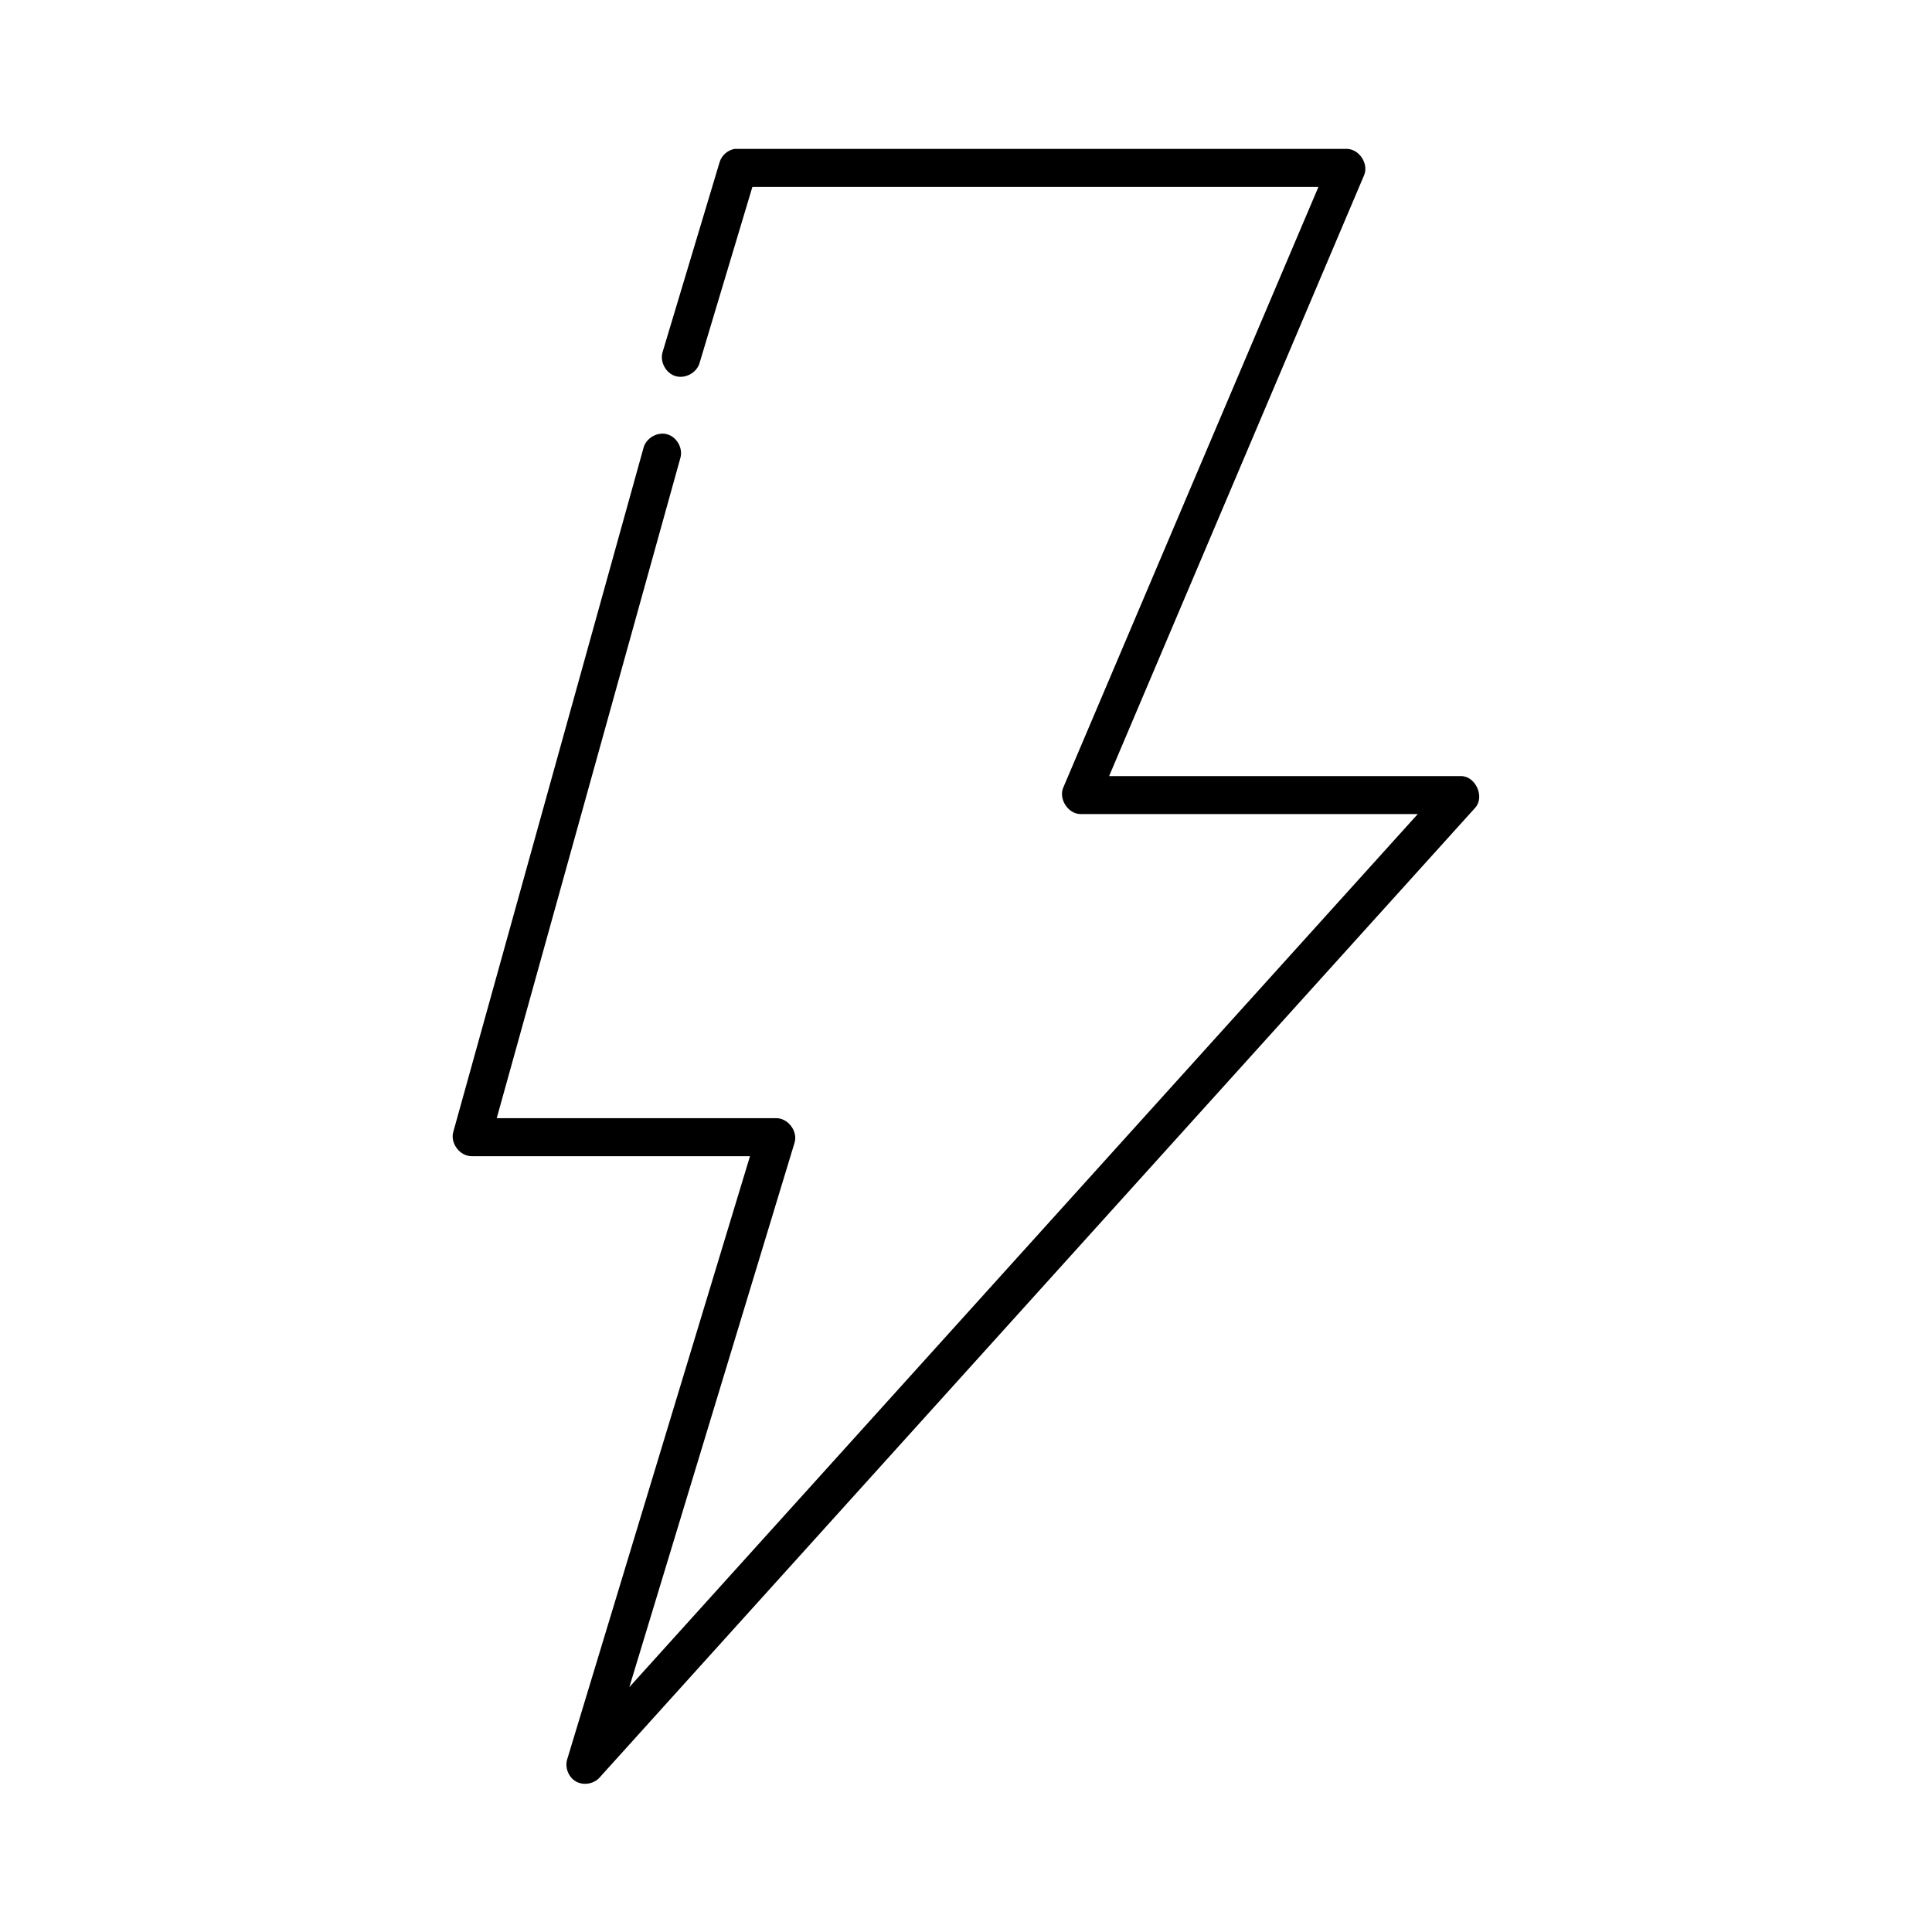
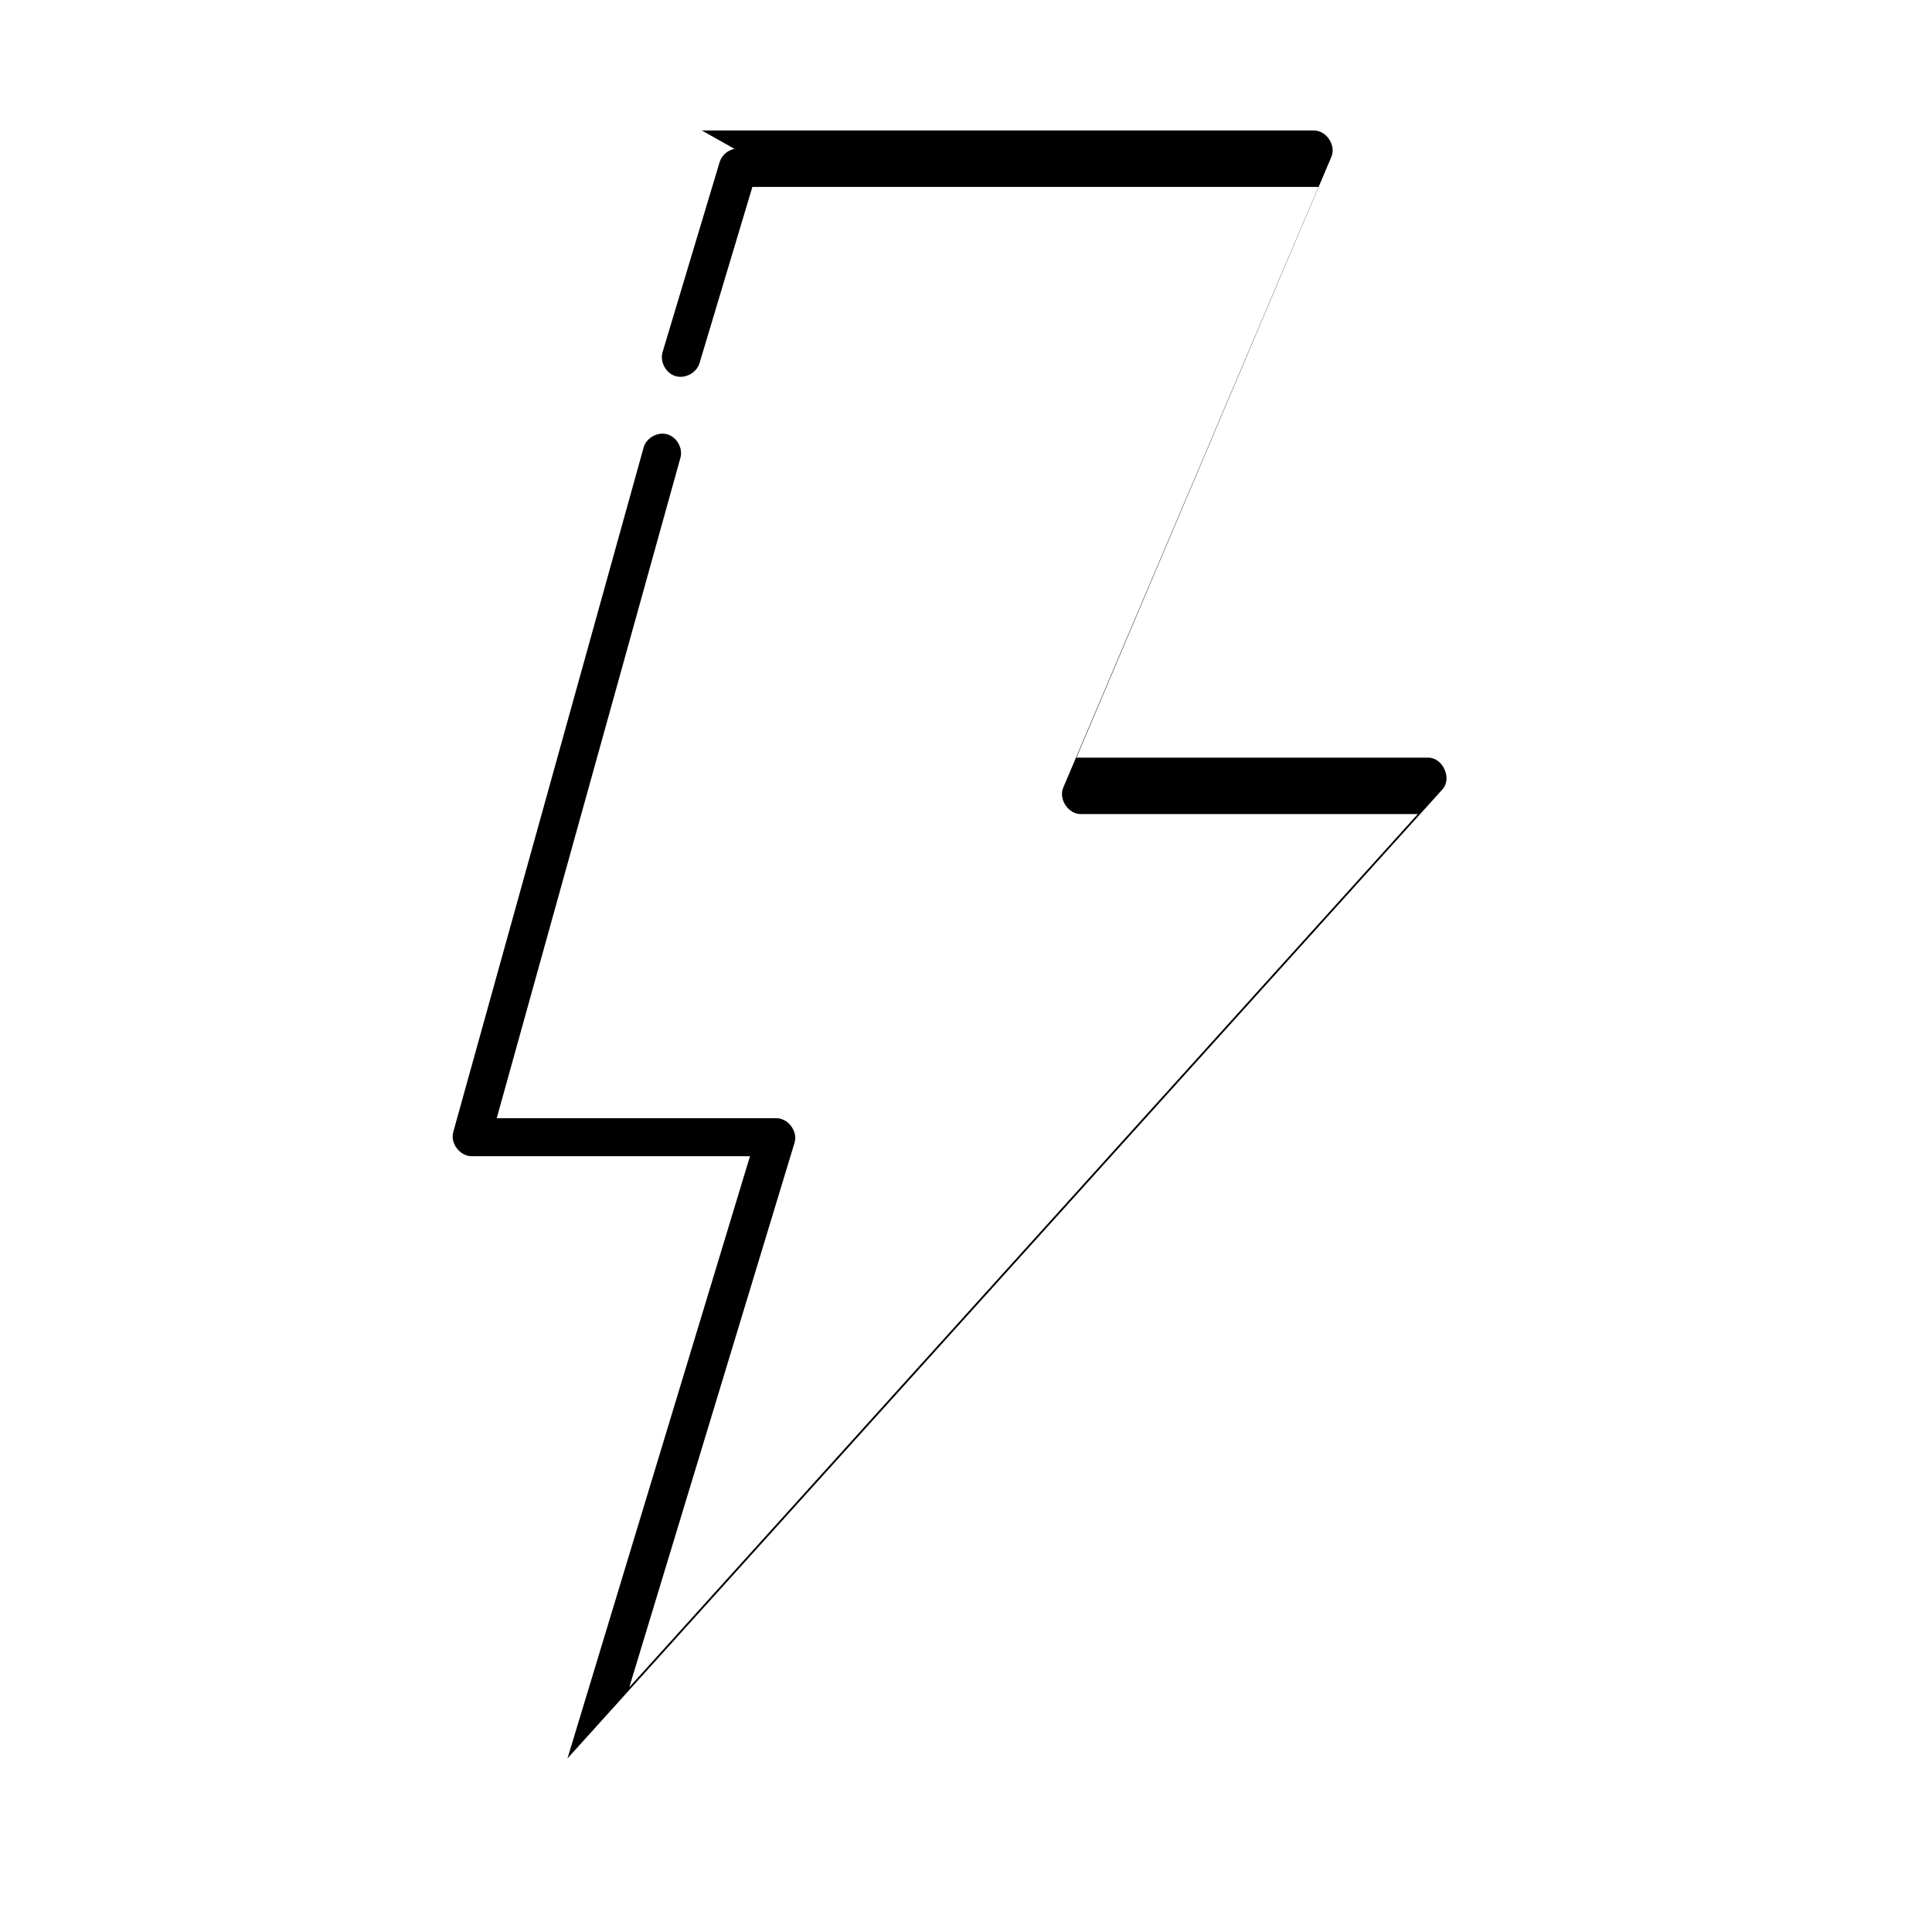
<svg xmlns="http://www.w3.org/2000/svg" fill="#000000" width="800px" height="800px" version="1.1" viewBox="144 144 512 512">
-   <path d="m338.66 183.46c-1.812 0.32-3.391 1.707-3.938 3.461l-15.125 50.367c-0.785 2.555 0.832 5.594 3.387 6.375 2.559 0.781 5.598-0.828 6.383-3.383l14.023-46.75h150.01l-67.598 159.13c-1.352 3.039 1.238 7.059 4.57 7.082h89.344l-208.94 231.38 43.805-144.34c0.883-3.004-1.75-6.481-4.883-6.453h-74.059l48.688-175.03c0.703-2.555-0.988-5.516-3.547-6.219-2.559-0.699-5.523 0.988-6.223 3.543l-50.426 181.33c-0.883 3.004 1.75 6.481 4.883 6.453h73.742l-48.375 159.61c-0.805 2.219 0.207 4.945 2.266 6.106 2.059 1.16 4.918 0.609 6.402-1.227l231.94-256.88c2.516-2.891 0.055-8.324-3.781-8.344h-93.281l67.598-159.29c1.219-3.012-1.32-6.859-4.57-6.926h-162.3z" />
+   <path d="m338.66 183.46c-1.812 0.32-3.391 1.707-3.938 3.461l-15.125 50.367c-0.785 2.555 0.832 5.594 3.387 6.375 2.559 0.781 5.598-0.828 6.383-3.383l14.023-46.75h150.01l-67.598 159.13c-1.352 3.039 1.238 7.059 4.57 7.082h89.344l-208.94 231.38 43.805-144.34c0.883-3.004-1.75-6.481-4.883-6.453h-74.059l48.688-175.03c0.703-2.555-0.988-5.516-3.547-6.219-2.559-0.699-5.523 0.988-6.223 3.543l-50.426 181.33c-0.883 3.004 1.75 6.481 4.883 6.453h73.742l-48.375 159.61l231.94-256.88c2.516-2.891 0.055-8.324-3.781-8.344h-93.281l67.598-159.29c1.219-3.012-1.32-6.859-4.57-6.926h-162.3z" />
</svg>